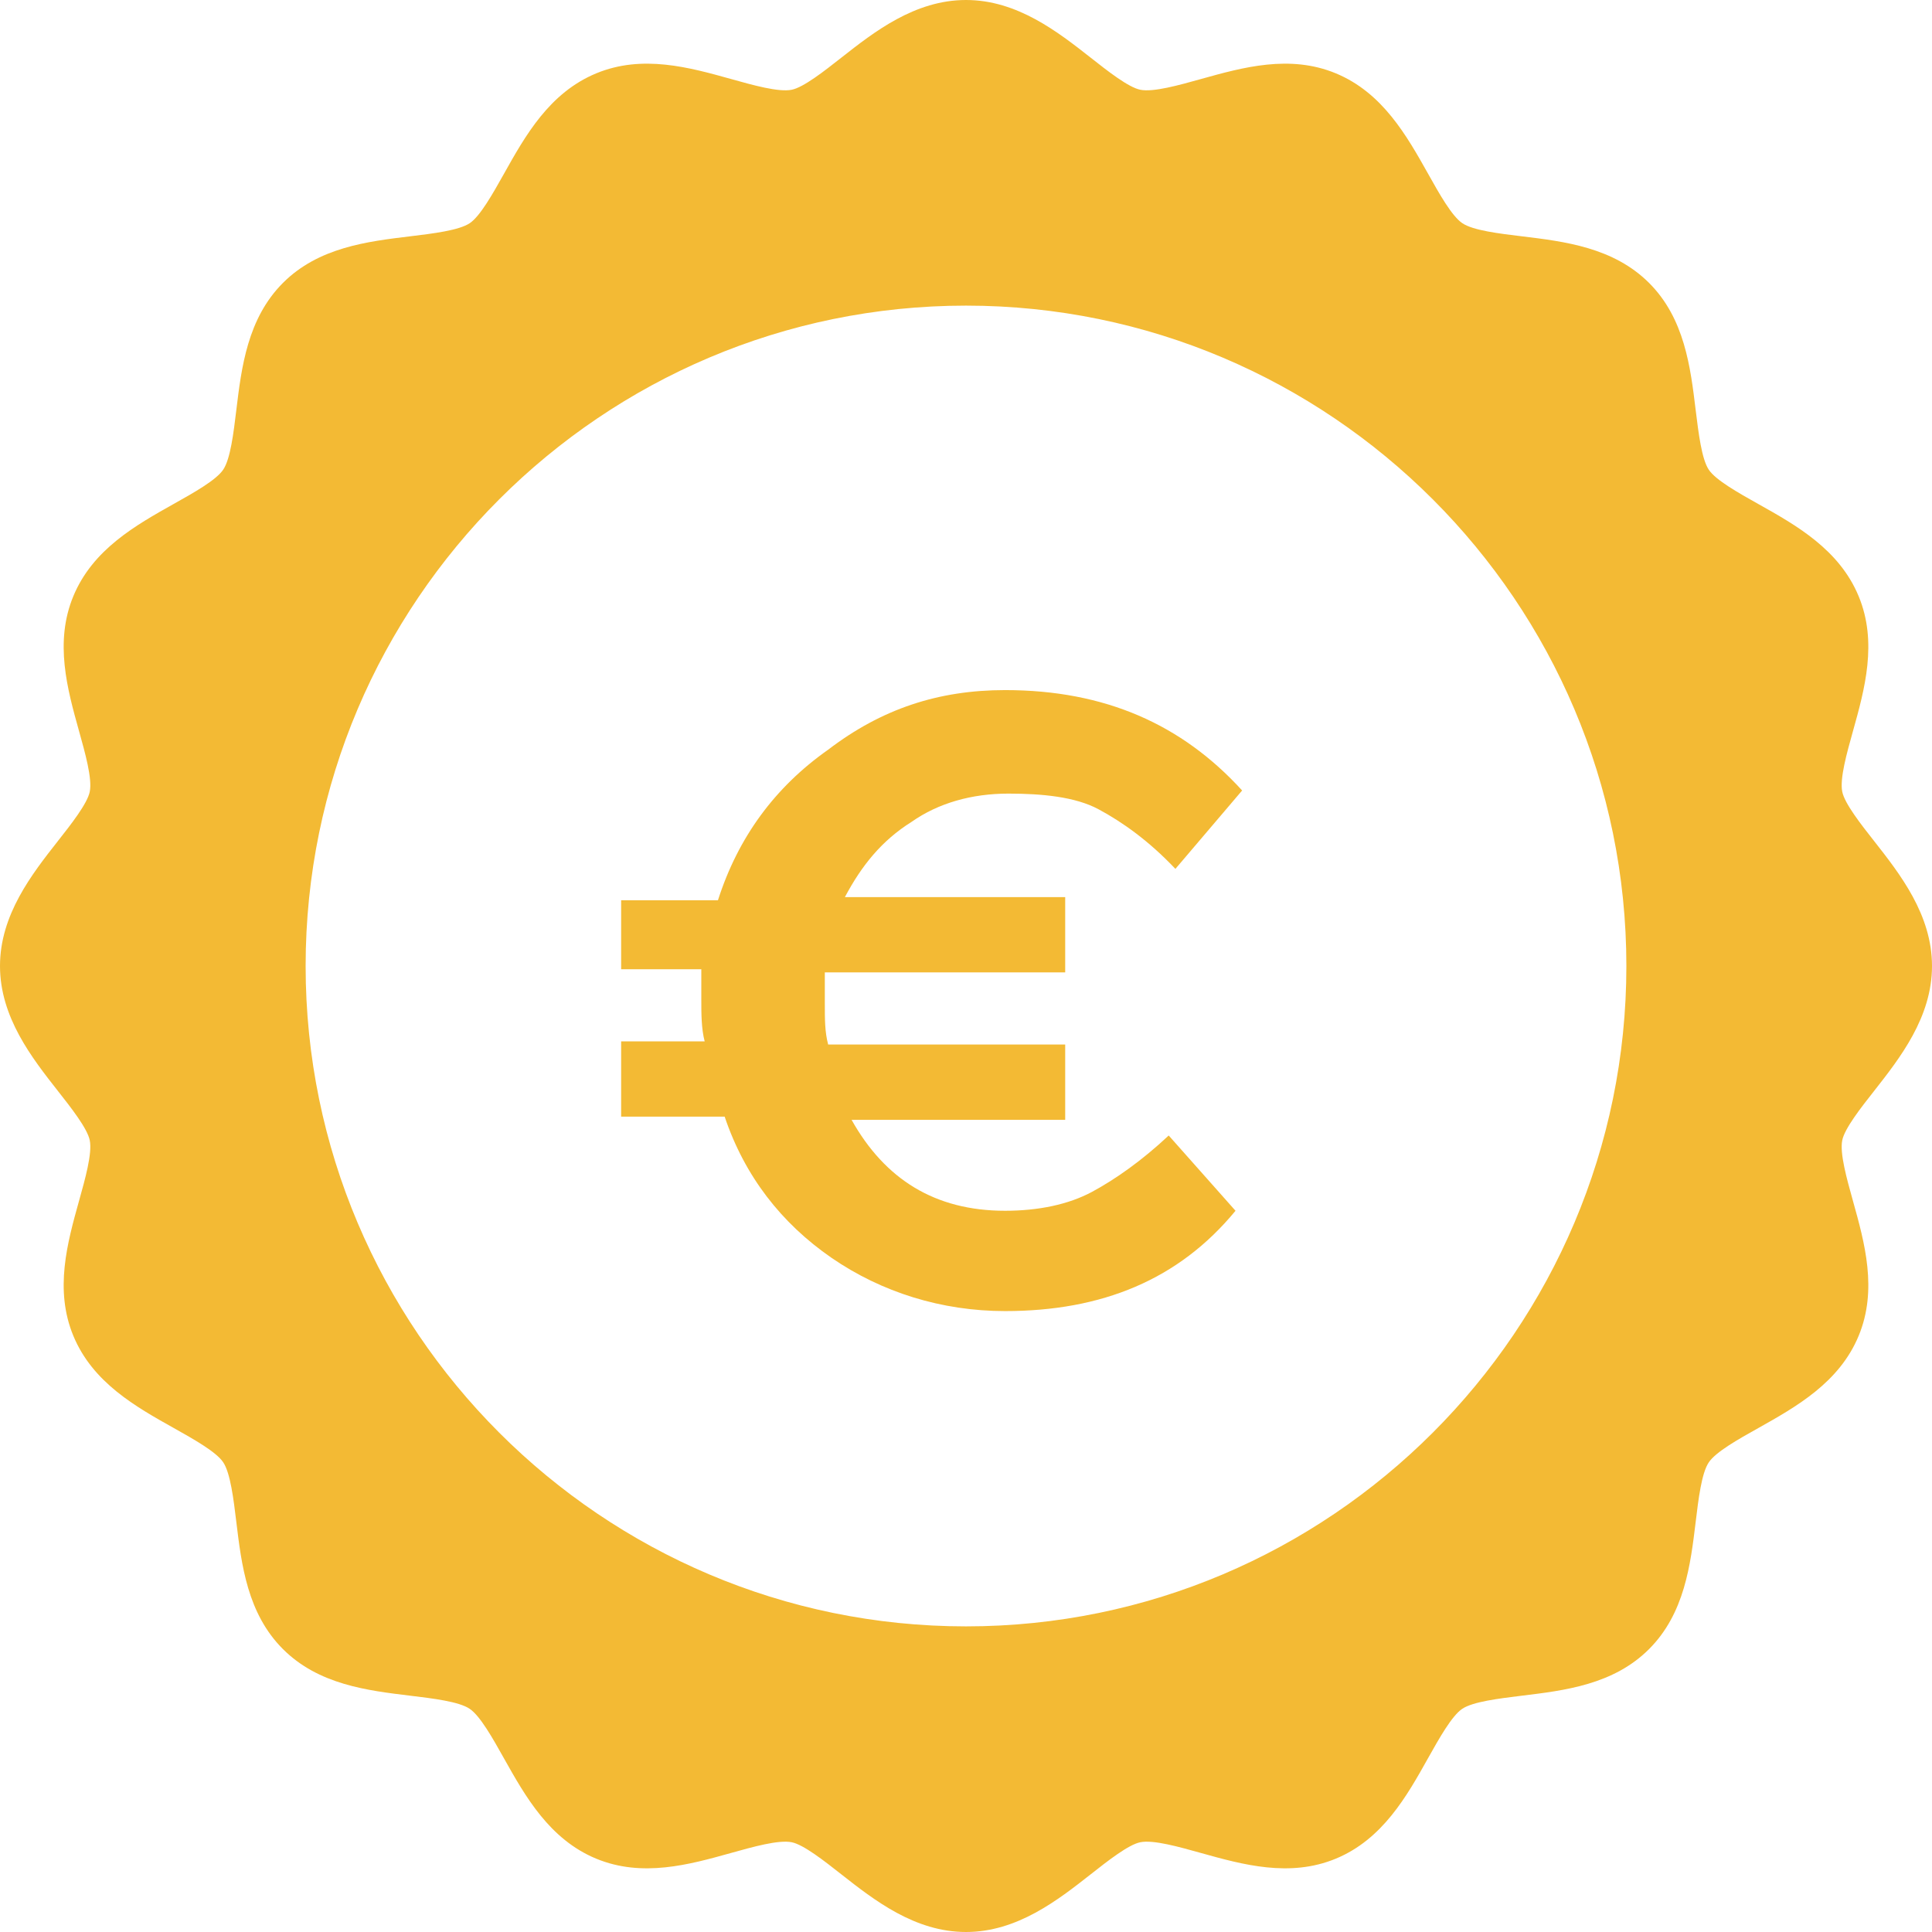
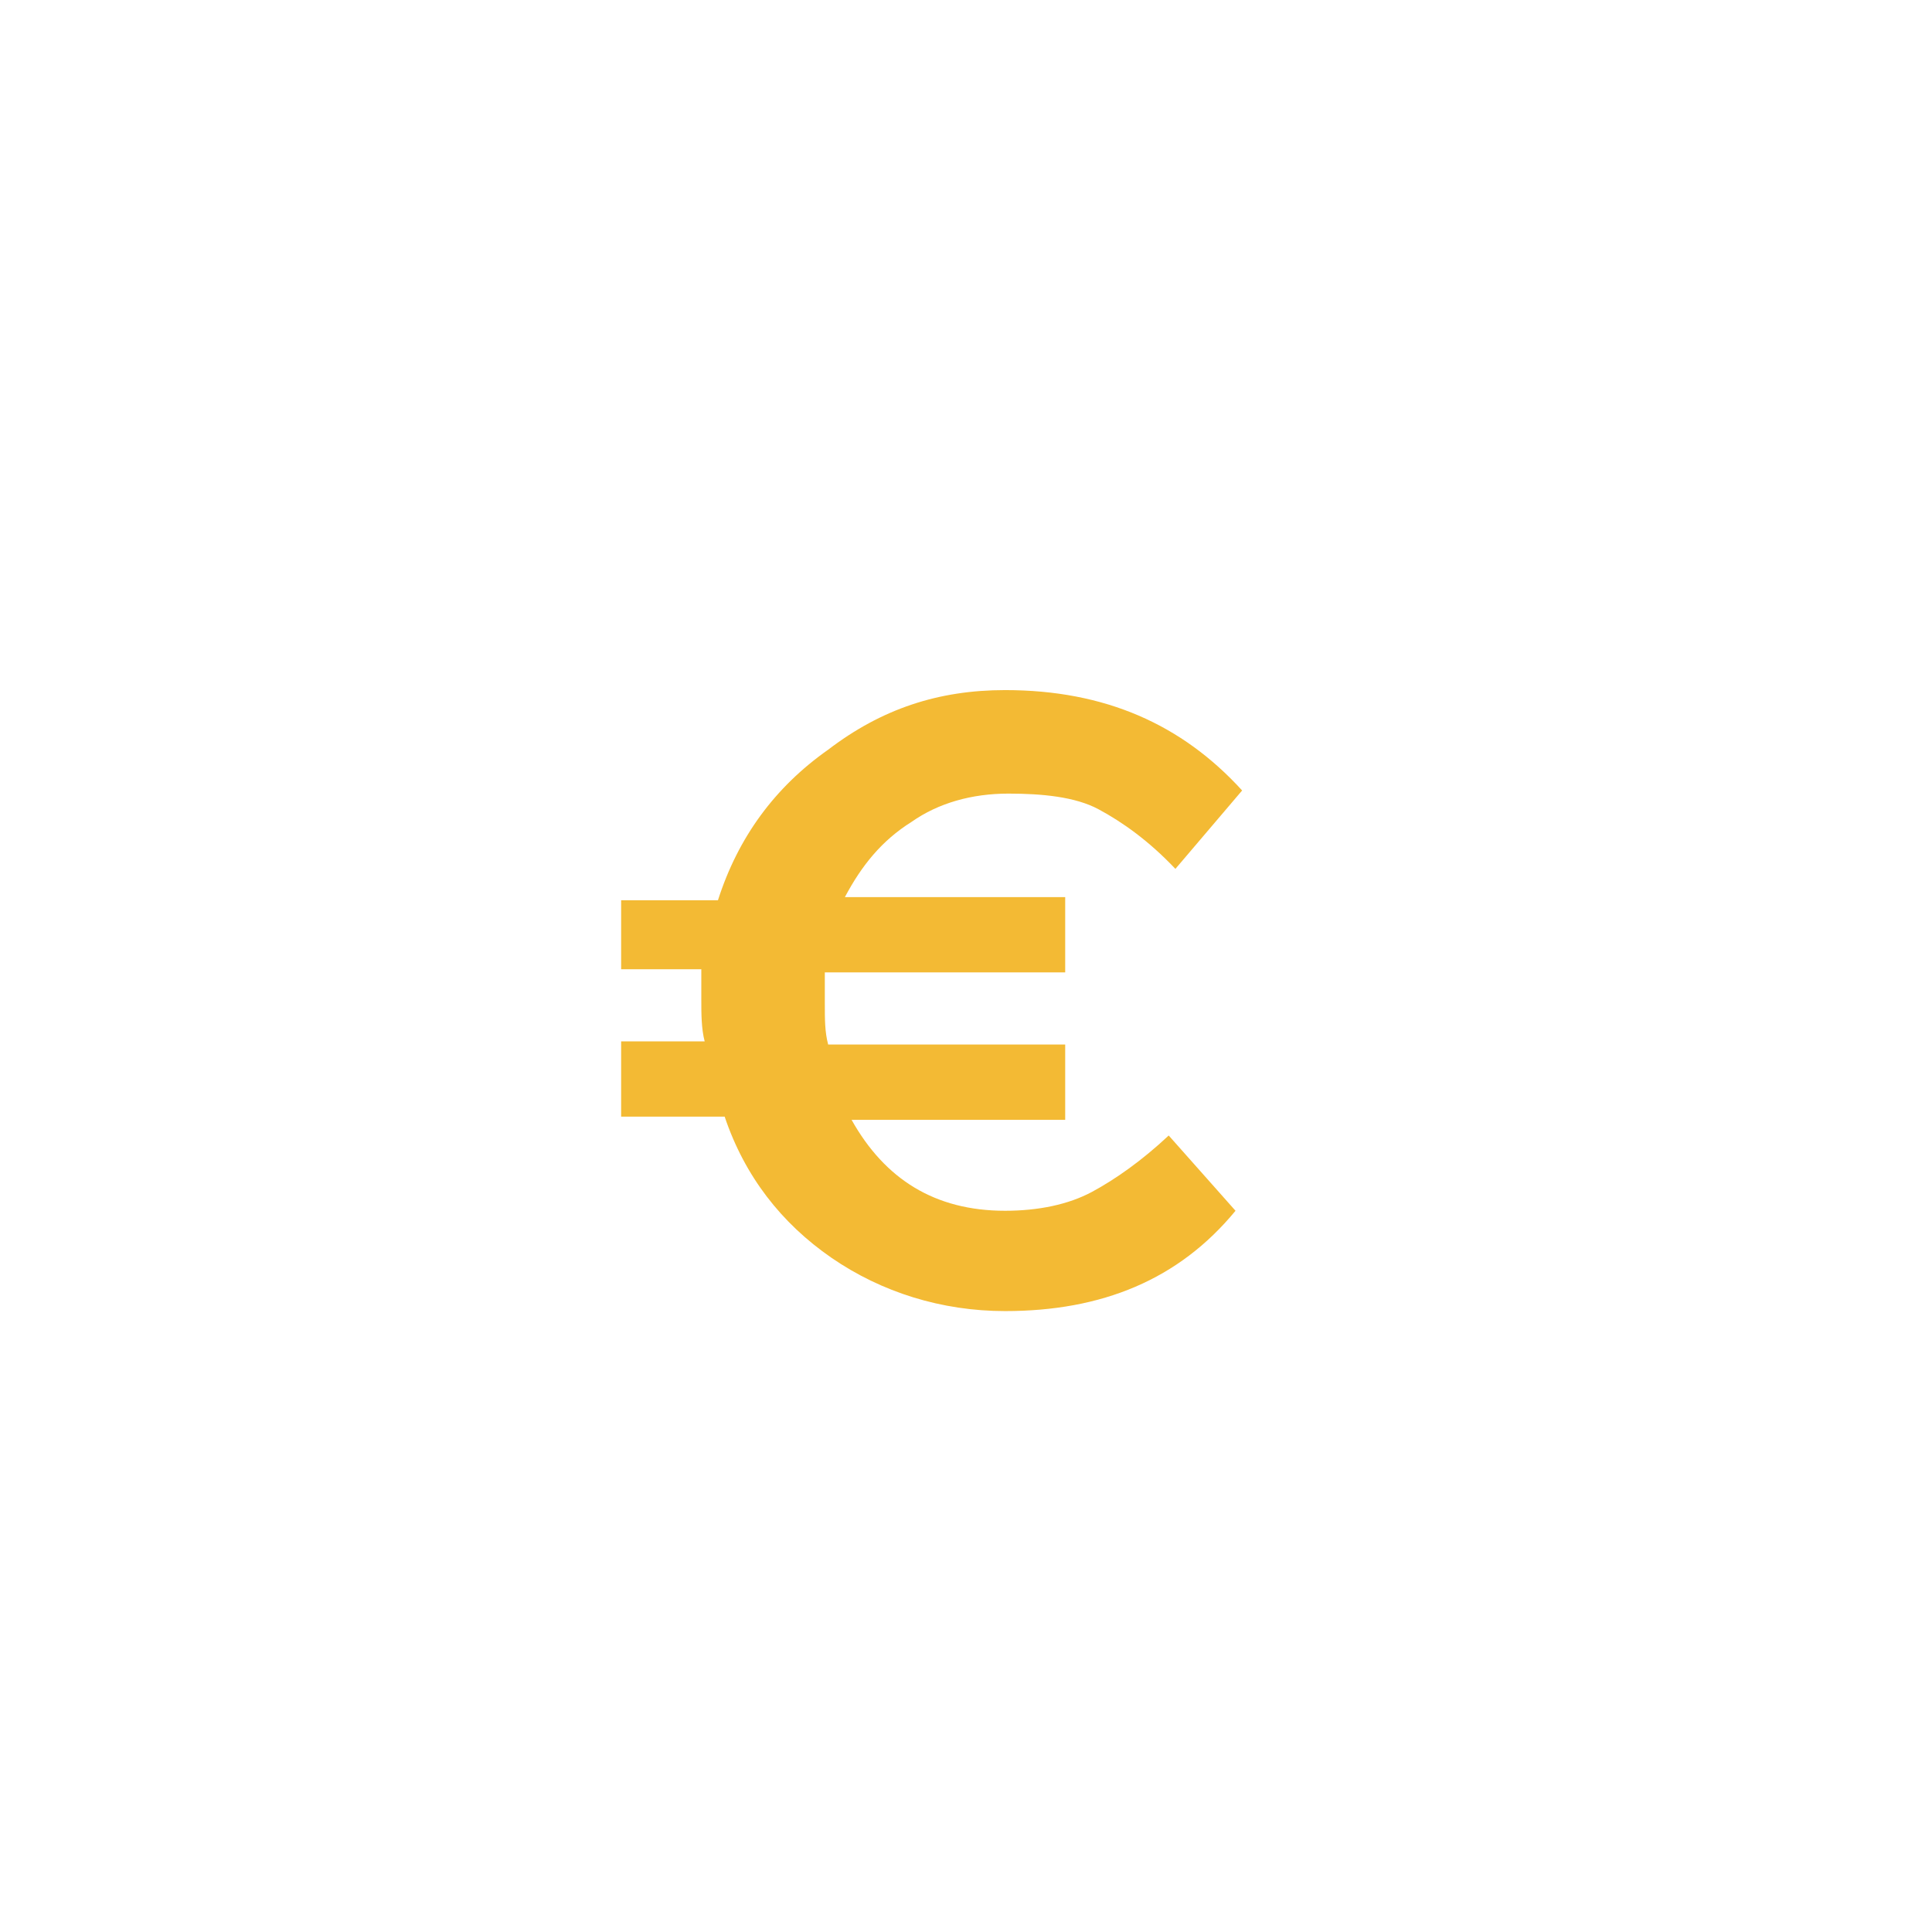
<svg xmlns="http://www.w3.org/2000/svg" width="26" height="26" viewBox="0 0 26 26" fill="none">
  <path d="M14.695 16.04C14.38 16.209 13.976 16.294 13.526 16.294C12.583 16.294 11.909 15.871 11.46 15.07H14.335V14.057H11.145C11.1 13.888 11.1 13.719 11.1 13.508V13.086H14.335V12.073H11.37C11.594 11.651 11.864 11.313 12.268 11.06C12.628 10.807 13.077 10.68 13.571 10.68C14.021 10.68 14.47 10.722 14.784 10.891C15.099 11.06 15.459 11.313 15.818 11.693L16.716 10.638C15.908 9.751 14.874 9.287 13.526 9.287C12.628 9.287 11.864 9.54 11.145 10.089C10.426 10.595 9.932 11.271 9.662 12.115H8.359V13.044H9.438V13.466C9.438 13.634 9.438 13.845 9.483 14.014H8.359V15.027H9.752C10.022 15.829 10.516 16.462 11.19 16.927C11.864 17.391 12.673 17.644 13.526 17.644C14.829 17.644 15.863 17.222 16.627 16.294L15.728 15.281C15.369 15.618 15.009 15.871 14.695 16.04Z" fill="#F3BA34" />
-   <path d="M25.223 14.679C25.569 14.238 26 13.69 26 13C26 12.31 25.569 11.762 25.223 11.321C25.045 11.095 24.824 10.814 24.792 10.654C24.757 10.478 24.853 10.137 24.937 9.837C25.093 9.278 25.27 8.644 25.013 8.024C24.752 7.394 24.172 7.068 23.661 6.782C23.394 6.632 23.09 6.462 22.996 6.321C22.9 6.177 22.858 5.829 22.82 5.521C22.75 4.942 22.671 4.286 22.193 3.808C21.714 3.33 21.058 3.25 20.479 3.18C20.172 3.143 19.824 3.101 19.68 3.004C19.539 2.91 19.369 2.607 19.219 2.339C18.932 1.828 18.607 1.248 17.977 0.987C17.357 0.73 16.723 0.907 16.164 1.063C15.863 1.147 15.522 1.243 15.346 1.208C15.186 1.176 14.905 0.955 14.679 0.777C14.238 0.431 13.69 0 13 0C12.31 0 11.762 0.431 11.321 0.777C11.095 0.955 10.814 1.176 10.654 1.208C10.478 1.243 10.137 1.147 9.837 1.063C9.278 0.907 8.644 0.73 8.024 0.987C7.393 1.248 7.068 1.828 6.782 2.339C6.632 2.606 6.462 2.91 6.321 3.004C6.177 3.1 5.829 3.143 5.521 3.18C4.942 3.25 4.286 3.329 3.808 3.807C3.33 4.286 3.25 4.942 3.18 5.521C3.143 5.828 3.101 6.176 3.004 6.32C2.91 6.461 2.607 6.631 2.339 6.781C1.828 7.068 1.248 7.393 0.987 8.023C0.73 8.643 0.907 9.277 1.063 9.836C1.147 10.137 1.243 10.478 1.208 10.654C1.176 10.814 0.955 11.095 0.777 11.321C0.431 11.762 0 12.31 0 13C0 13.69 0.431 14.238 0.777 14.679C0.955 14.905 1.176 15.186 1.208 15.346C1.243 15.522 1.147 15.863 1.063 16.163C0.907 16.723 0.73 17.356 0.987 17.977C1.248 18.607 1.828 18.932 2.339 19.218C2.606 19.368 2.91 19.538 3.004 19.679C3.1 19.823 3.143 20.171 3.18 20.479C3.25 21.058 3.329 21.714 3.807 22.192C4.286 22.671 4.942 22.75 5.521 22.82C5.828 22.857 6.176 22.899 6.32 22.996C6.461 23.09 6.631 23.393 6.781 23.661C7.068 24.172 7.393 24.752 8.023 25.013C8.644 25.27 9.277 25.093 9.836 24.937C10.137 24.853 10.478 24.757 10.654 24.792C10.814 24.824 11.095 25.045 11.321 25.223C11.762 25.569 12.31 26 13 26C13.69 26 14.238 25.569 14.679 25.223C14.905 25.045 15.186 24.824 15.346 24.792C15.522 24.757 15.863 24.853 16.163 24.937C16.722 25.093 17.356 25.27 17.977 25.013C18.607 24.752 18.932 24.172 19.218 23.661C19.368 23.394 19.538 23.09 19.679 22.996C19.823 22.9 20.172 22.858 20.479 22.82C21.058 22.75 21.714 22.671 22.192 22.193C22.671 21.714 22.75 21.058 22.82 20.479C22.857 20.172 22.899 19.824 22.996 19.68C23.09 19.539 23.393 19.369 23.661 19.219C24.172 18.932 24.752 18.607 25.013 17.977C25.27 17.357 25.093 16.723 24.937 16.164C24.853 15.863 24.757 15.522 24.792 15.346C24.824 15.186 25.045 14.905 25.223 14.679ZM13 21.887C8.1 21.887 4.113 17.9 4.113 13C4.113 8.1 8.1 4.113 13 4.113C17.9 4.113 21.887 8.1 21.887 13C21.887 17.9 17.9 21.887 13 21.887Z" fill="#F3BA34" />
</svg>